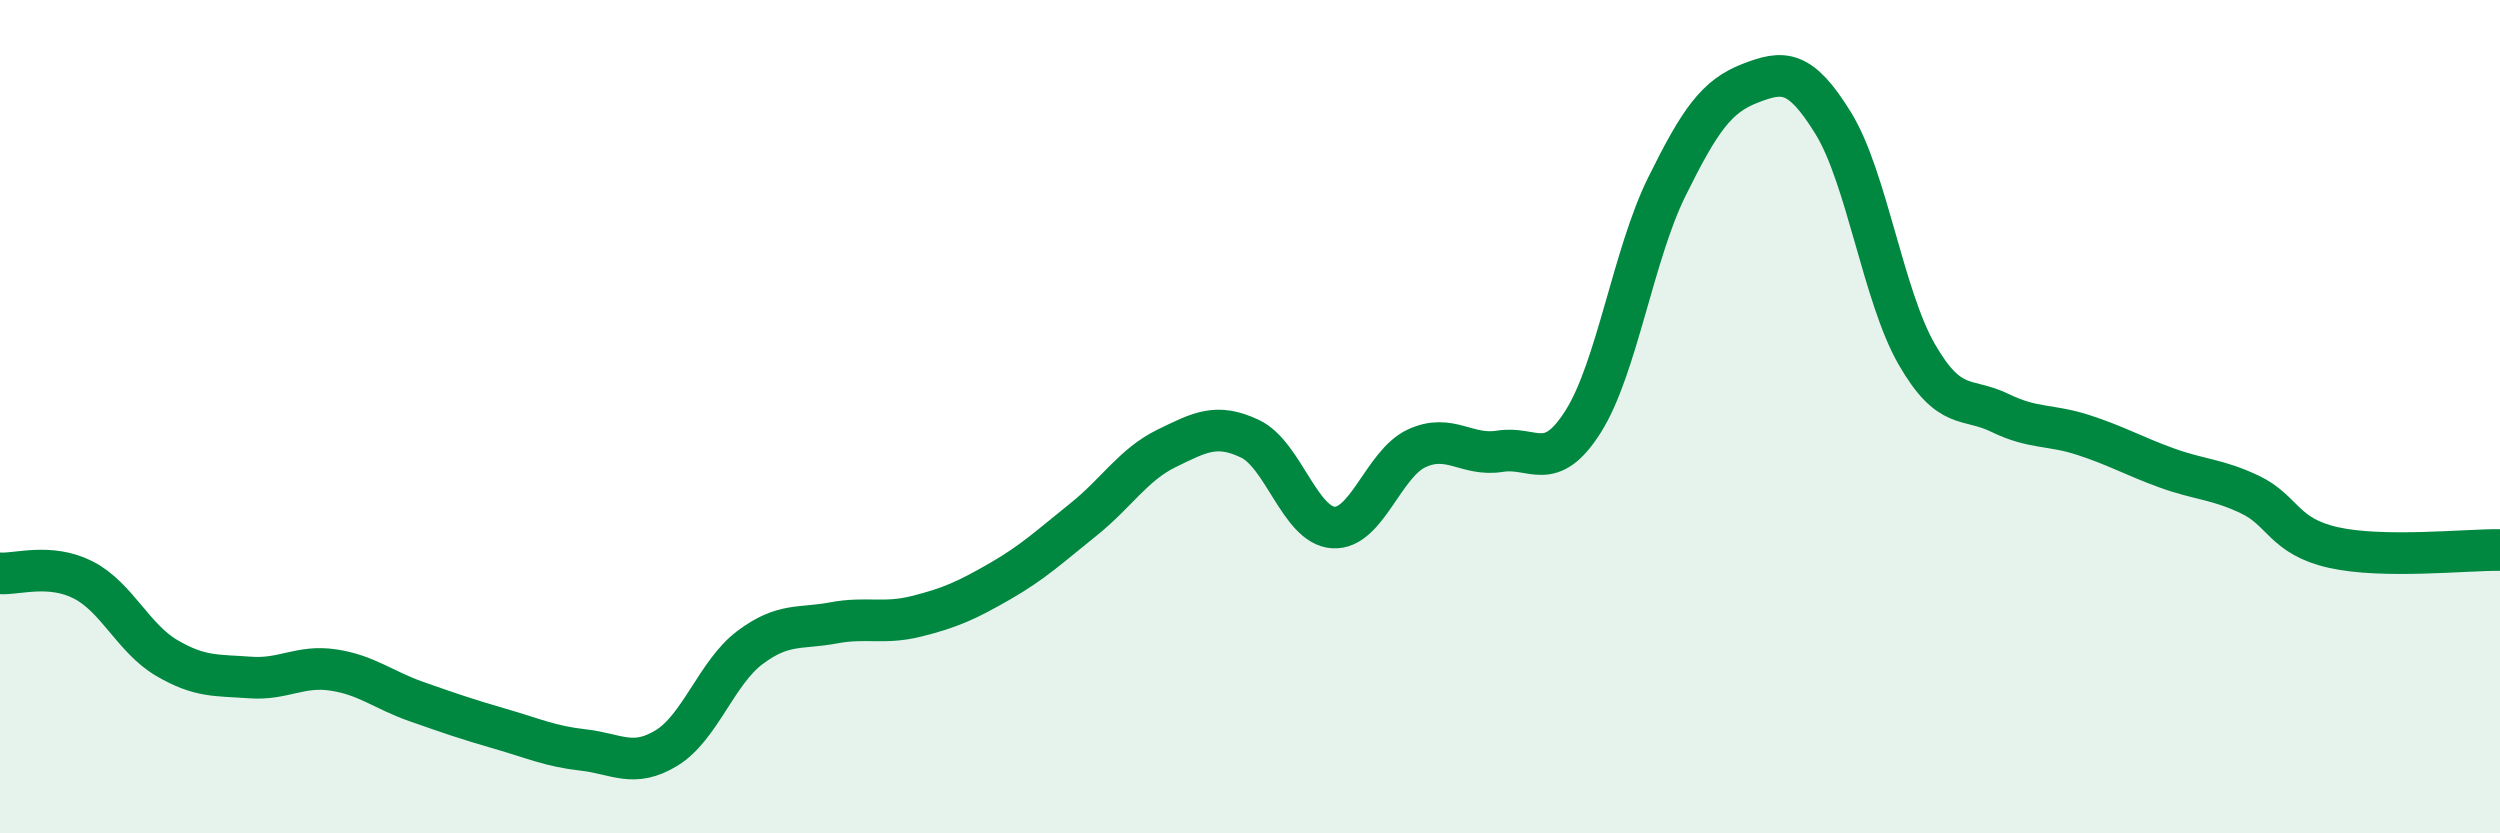
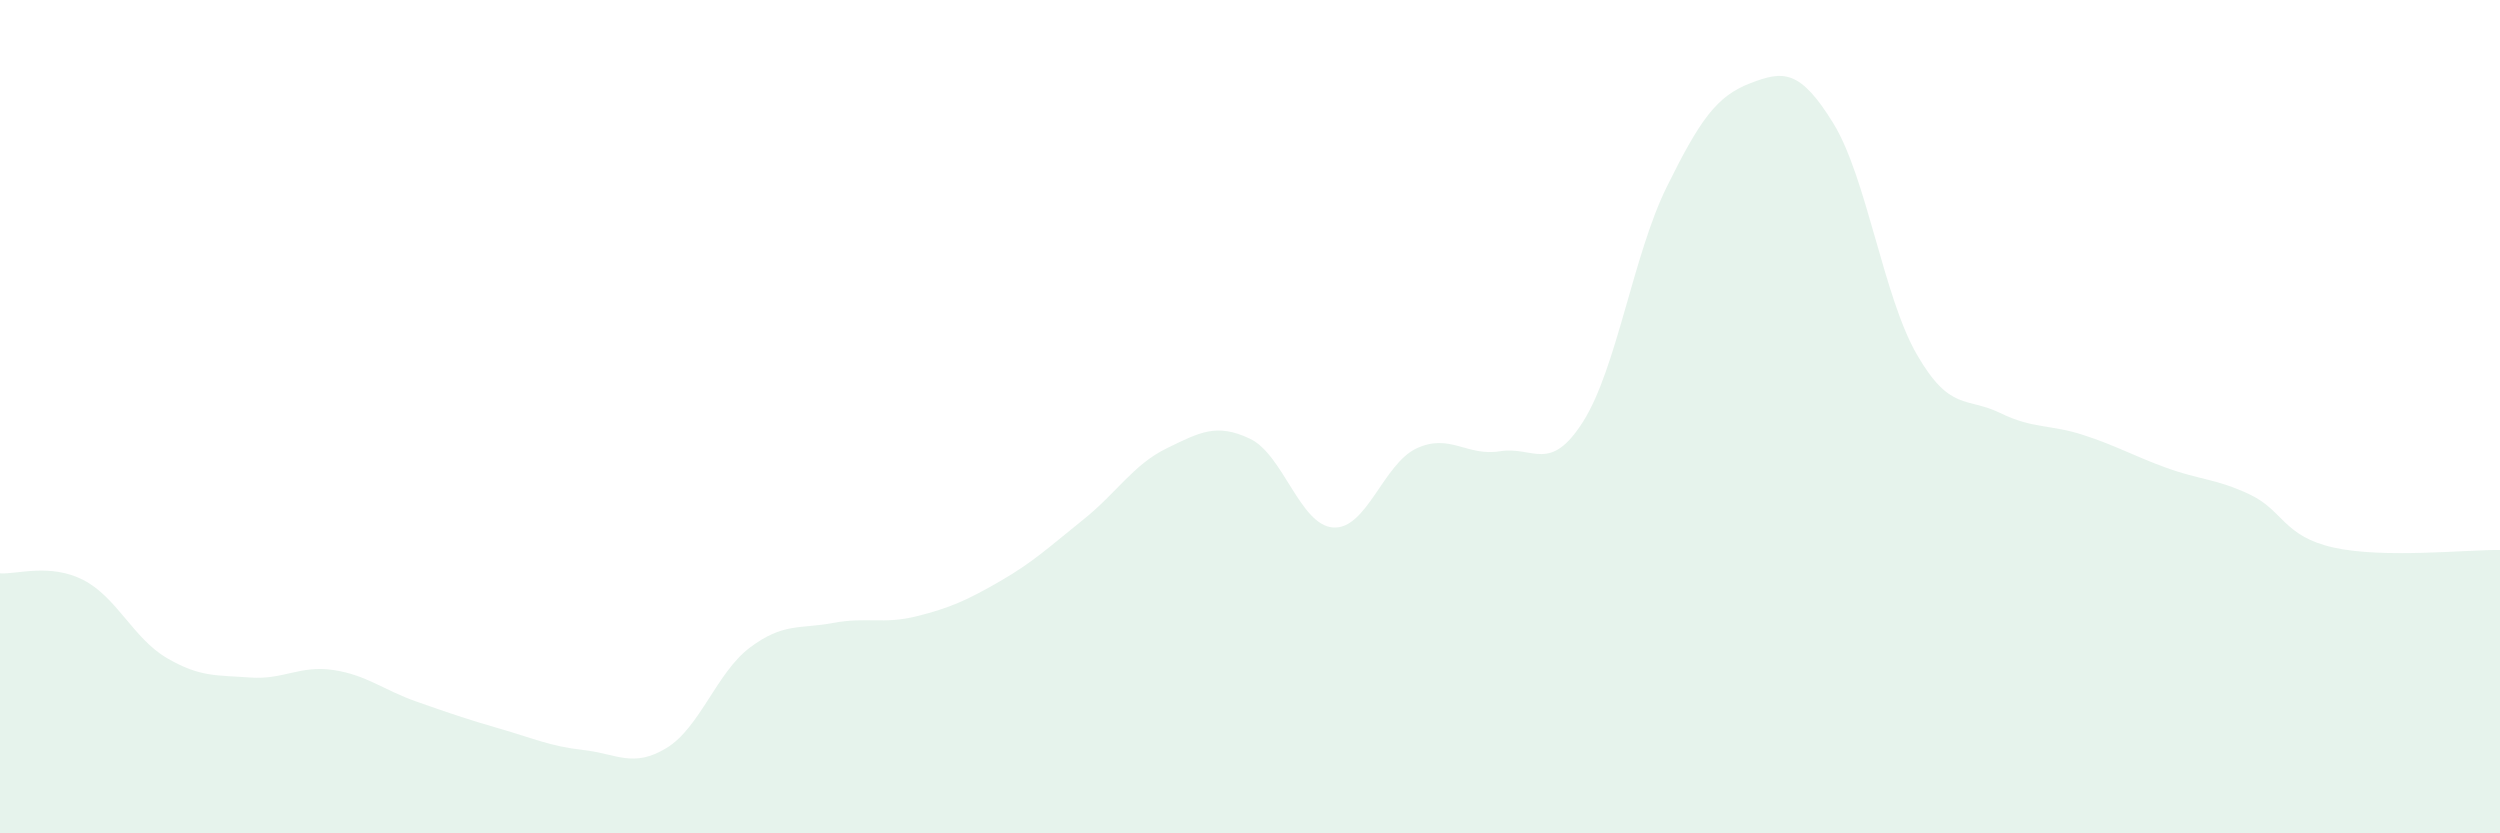
<svg xmlns="http://www.w3.org/2000/svg" width="60" height="20" viewBox="0 0 60 20">
  <path d="M 0,13.76 C 0.4,13.79 1.2,13.51 2,13.92 C 2.8,14.33 3.2,15.32 4,15.79 C 4.8,16.26 5.2,16.2 6,16.26 C 6.8,16.32 7.2,15.96 8,16.08 C 8.8,16.2 9.2,16.56 10,16.84 C 10.8,17.12 11.2,17.26 12,17.49 C 12.8,17.72 13.2,17.91 14,18 C 14.8,18.09 15.2,18.44 16,17.95 C 16.8,17.46 17.2,16.14 18,15.54 C 18.8,14.94 19.2,15.1 20,14.95 C 20.8,14.8 21.2,14.99 22,14.79 C 22.8,14.59 23.2,14.41 24,13.95 C 24.8,13.49 25.2,13.11 26,12.47 C 26.8,11.83 27.2,11.15 28,10.76 C 28.8,10.37 29.2,10.15 30,10.53 C 30.8,10.91 31.2,12.61 32,12.66 C 32.8,12.71 33.2,11.13 34,10.76 C 34.8,10.39 35.2,10.96 36,10.83 C 36.8,10.7 37.2,11.38 38,10.11 C 38.8,8.84 39.2,6.11 40,4.49 C 40.8,2.87 41.2,2.31 42,2 C 42.8,1.69 43.2,1.66 44,2.96 C 44.8,4.26 45.2,7.11 46,8.5 C 46.8,9.89 47.2,9.52 48,9.91 C 48.8,10.3 49.2,10.18 50,10.44 C 50.8,10.7 51.2,10.94 52,11.23 C 52.8,11.52 53.2,11.49 54,11.87 C 54.8,12.25 54.8,12.87 56,13.14 C 57.2,13.41 59.2,13.19 60,13.2L60 20L0 20Z" fill="#008740" opacity="0.1" stroke-linecap="round" stroke-linejoin="round" />
-   <path d="M 0,13.76 C 0.4,13.79 1.2,13.51 2,13.92 C 2.8,14.33 3.2,15.32 4,15.79 C 4.8,16.26 5.2,16.2 6,16.26 C 6.8,16.32 7.2,15.96 8,16.08 C 8.8,16.2 9.2,16.56 10,16.84 C 10.8,17.12 11.2,17.26 12,17.49 C 12.8,17.72 13.2,17.91 14,18 C 14.8,18.09 15.2,18.44 16,17.95 C 16.8,17.46 17.2,16.14 18,15.54 C 18.8,14.94 19.2,15.1 20,14.95 C 20.8,14.8 21.2,14.99 22,14.79 C 22.8,14.59 23.2,14.41 24,13.95 C 24.8,13.49 25.2,13.11 26,12.47 C 26.8,11.83 27.2,11.15 28,10.76 C 28.8,10.37 29.2,10.15 30,10.53 C 30.8,10.91 31.2,12.61 32,12.66 C 32.8,12.71 33.2,11.13 34,10.76 C 34.8,10.39 35.2,10.96 36,10.83 C 36.8,10.7 37.2,11.38 38,10.11 C 38.8,8.84 39.2,6.11 40,4.49 C 40.8,2.87 41.2,2.31 42,2 C 42.8,1.69 43.2,1.66 44,2.96 C 44.8,4.26 45.2,7.11 46,8.5 C 46.8,9.89 47.2,9.52 48,9.91 C 48.8,10.3 49.2,10.18 50,10.44 C 50.8,10.7 51.2,10.94 52,11.23 C 52.8,11.52 53.2,11.49 54,11.87 C 54.8,12.25 54.8,12.87 56,13.14 C 57.2,13.41 59.2,13.19 60,13.2" stroke="#008740" stroke-width="1" fill="none" stroke-linecap="round" stroke-linejoin="round" />
</svg>